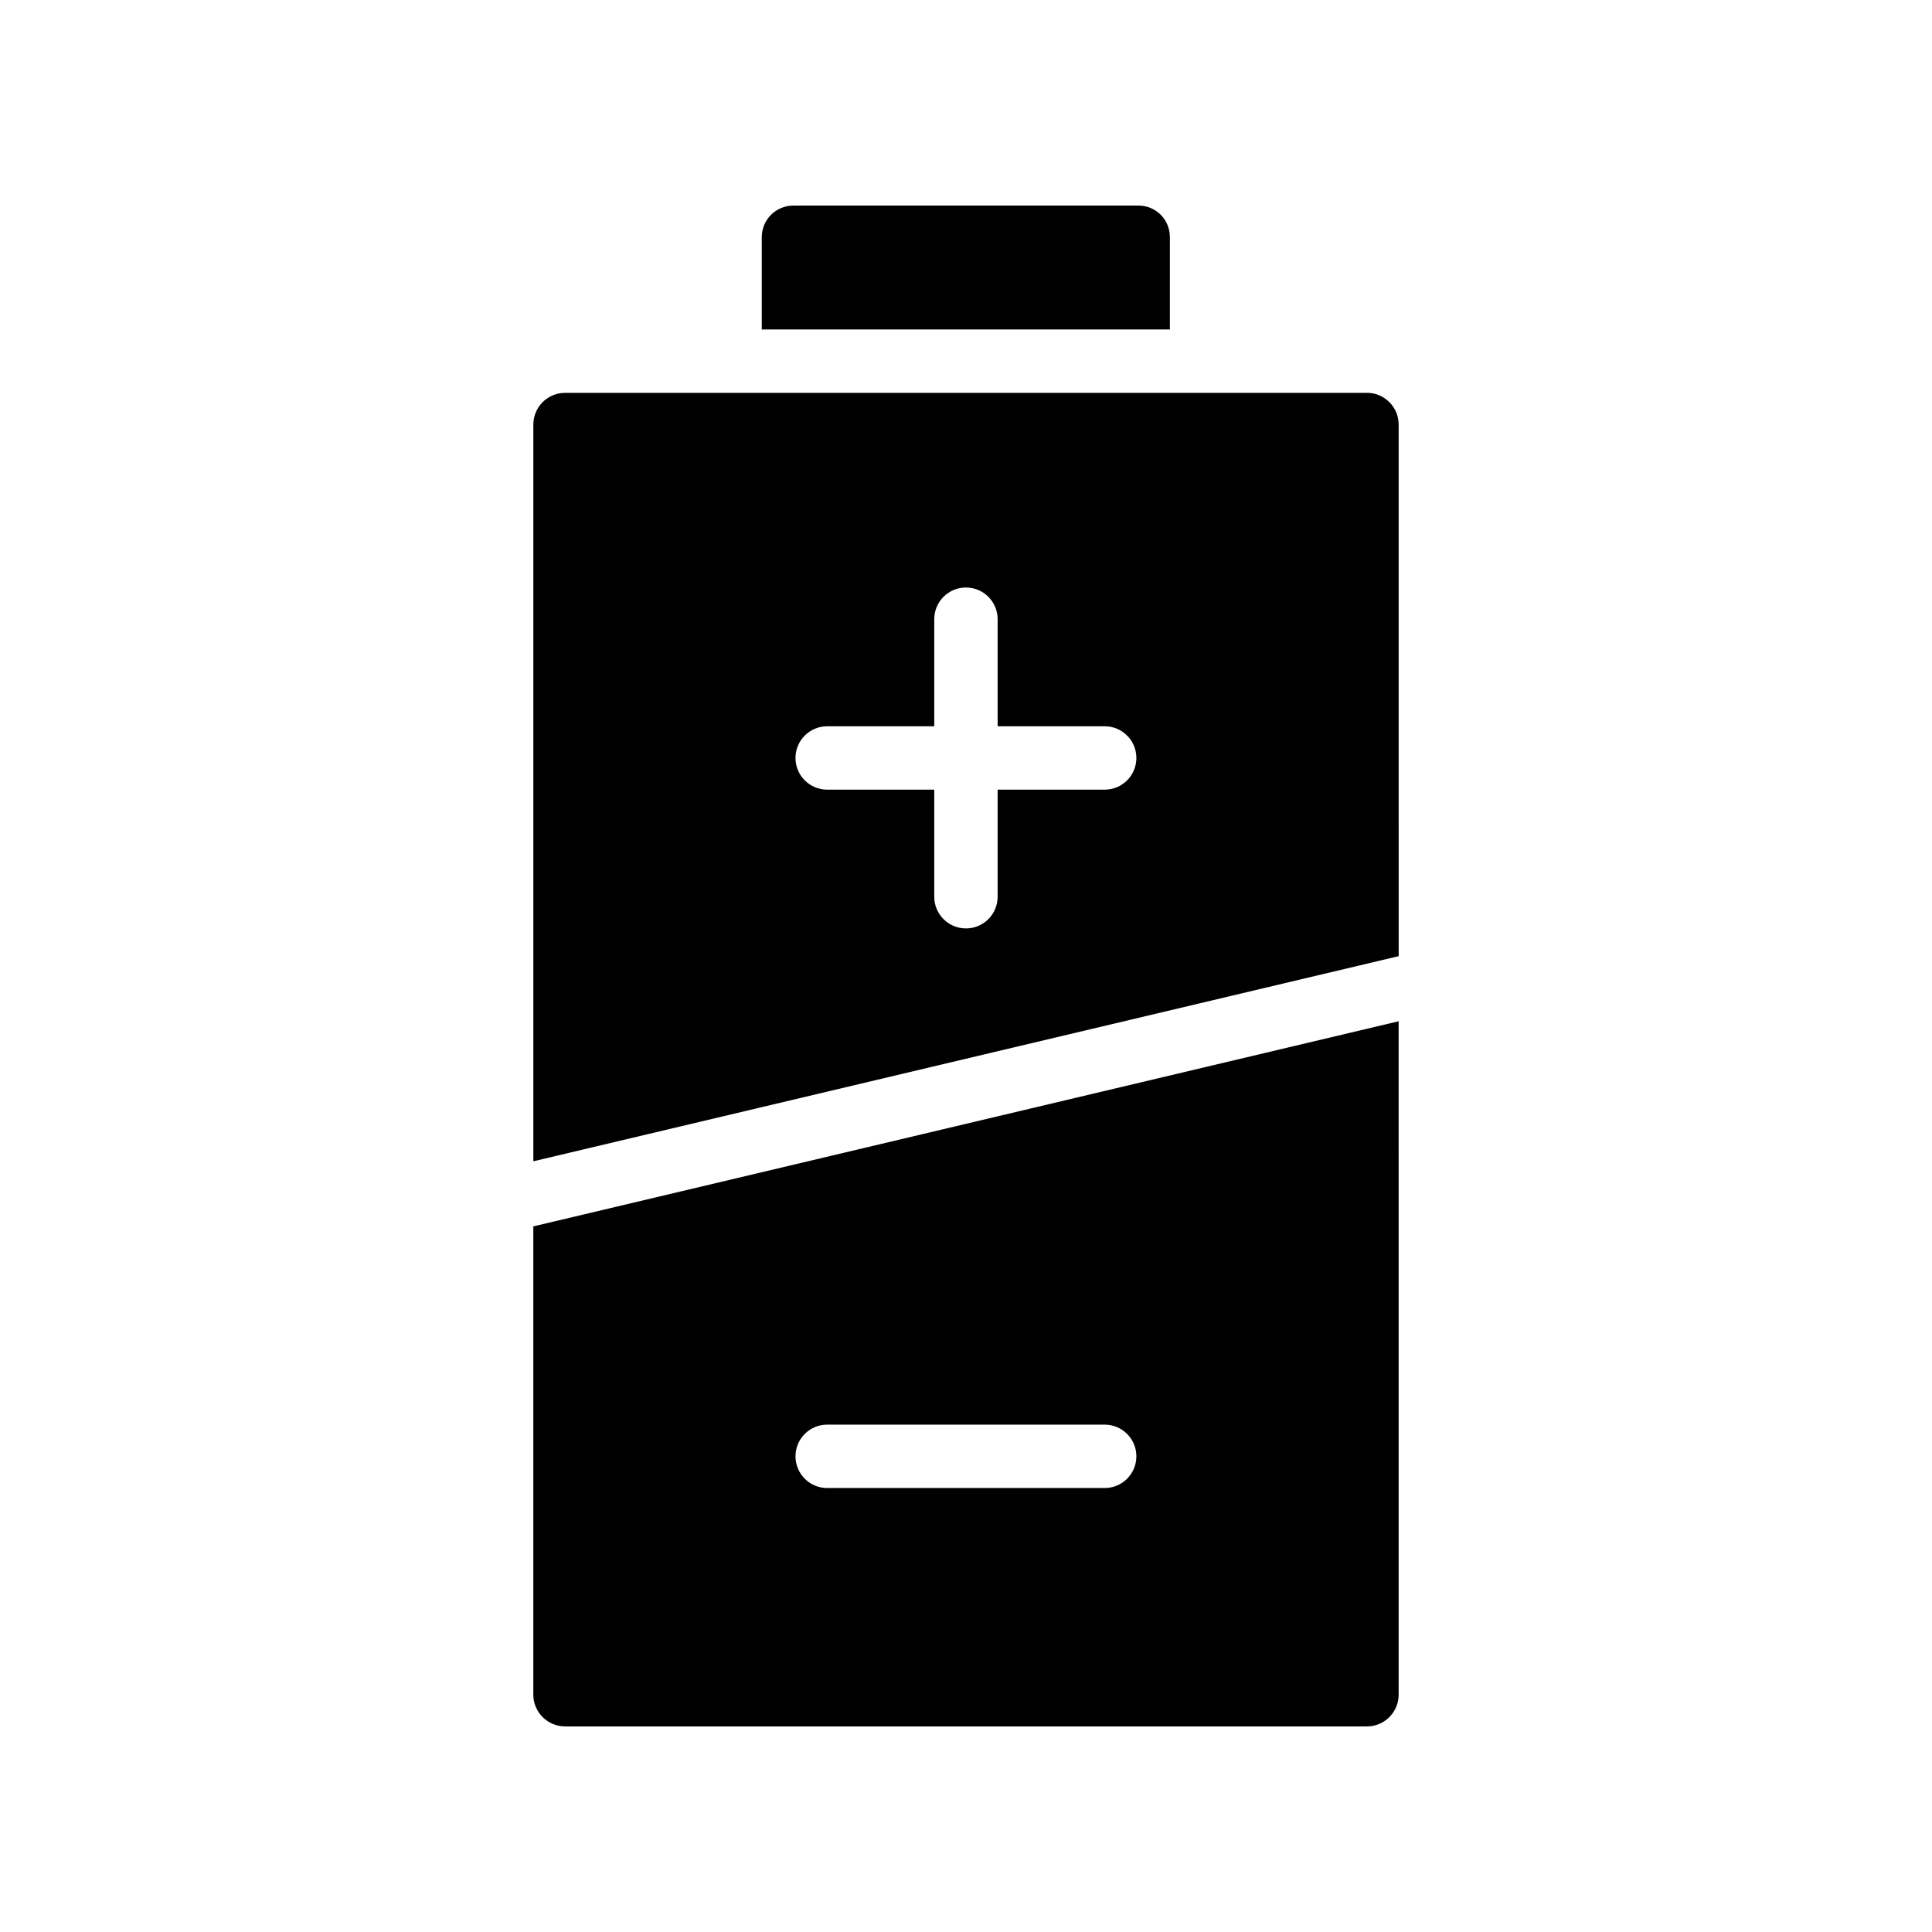
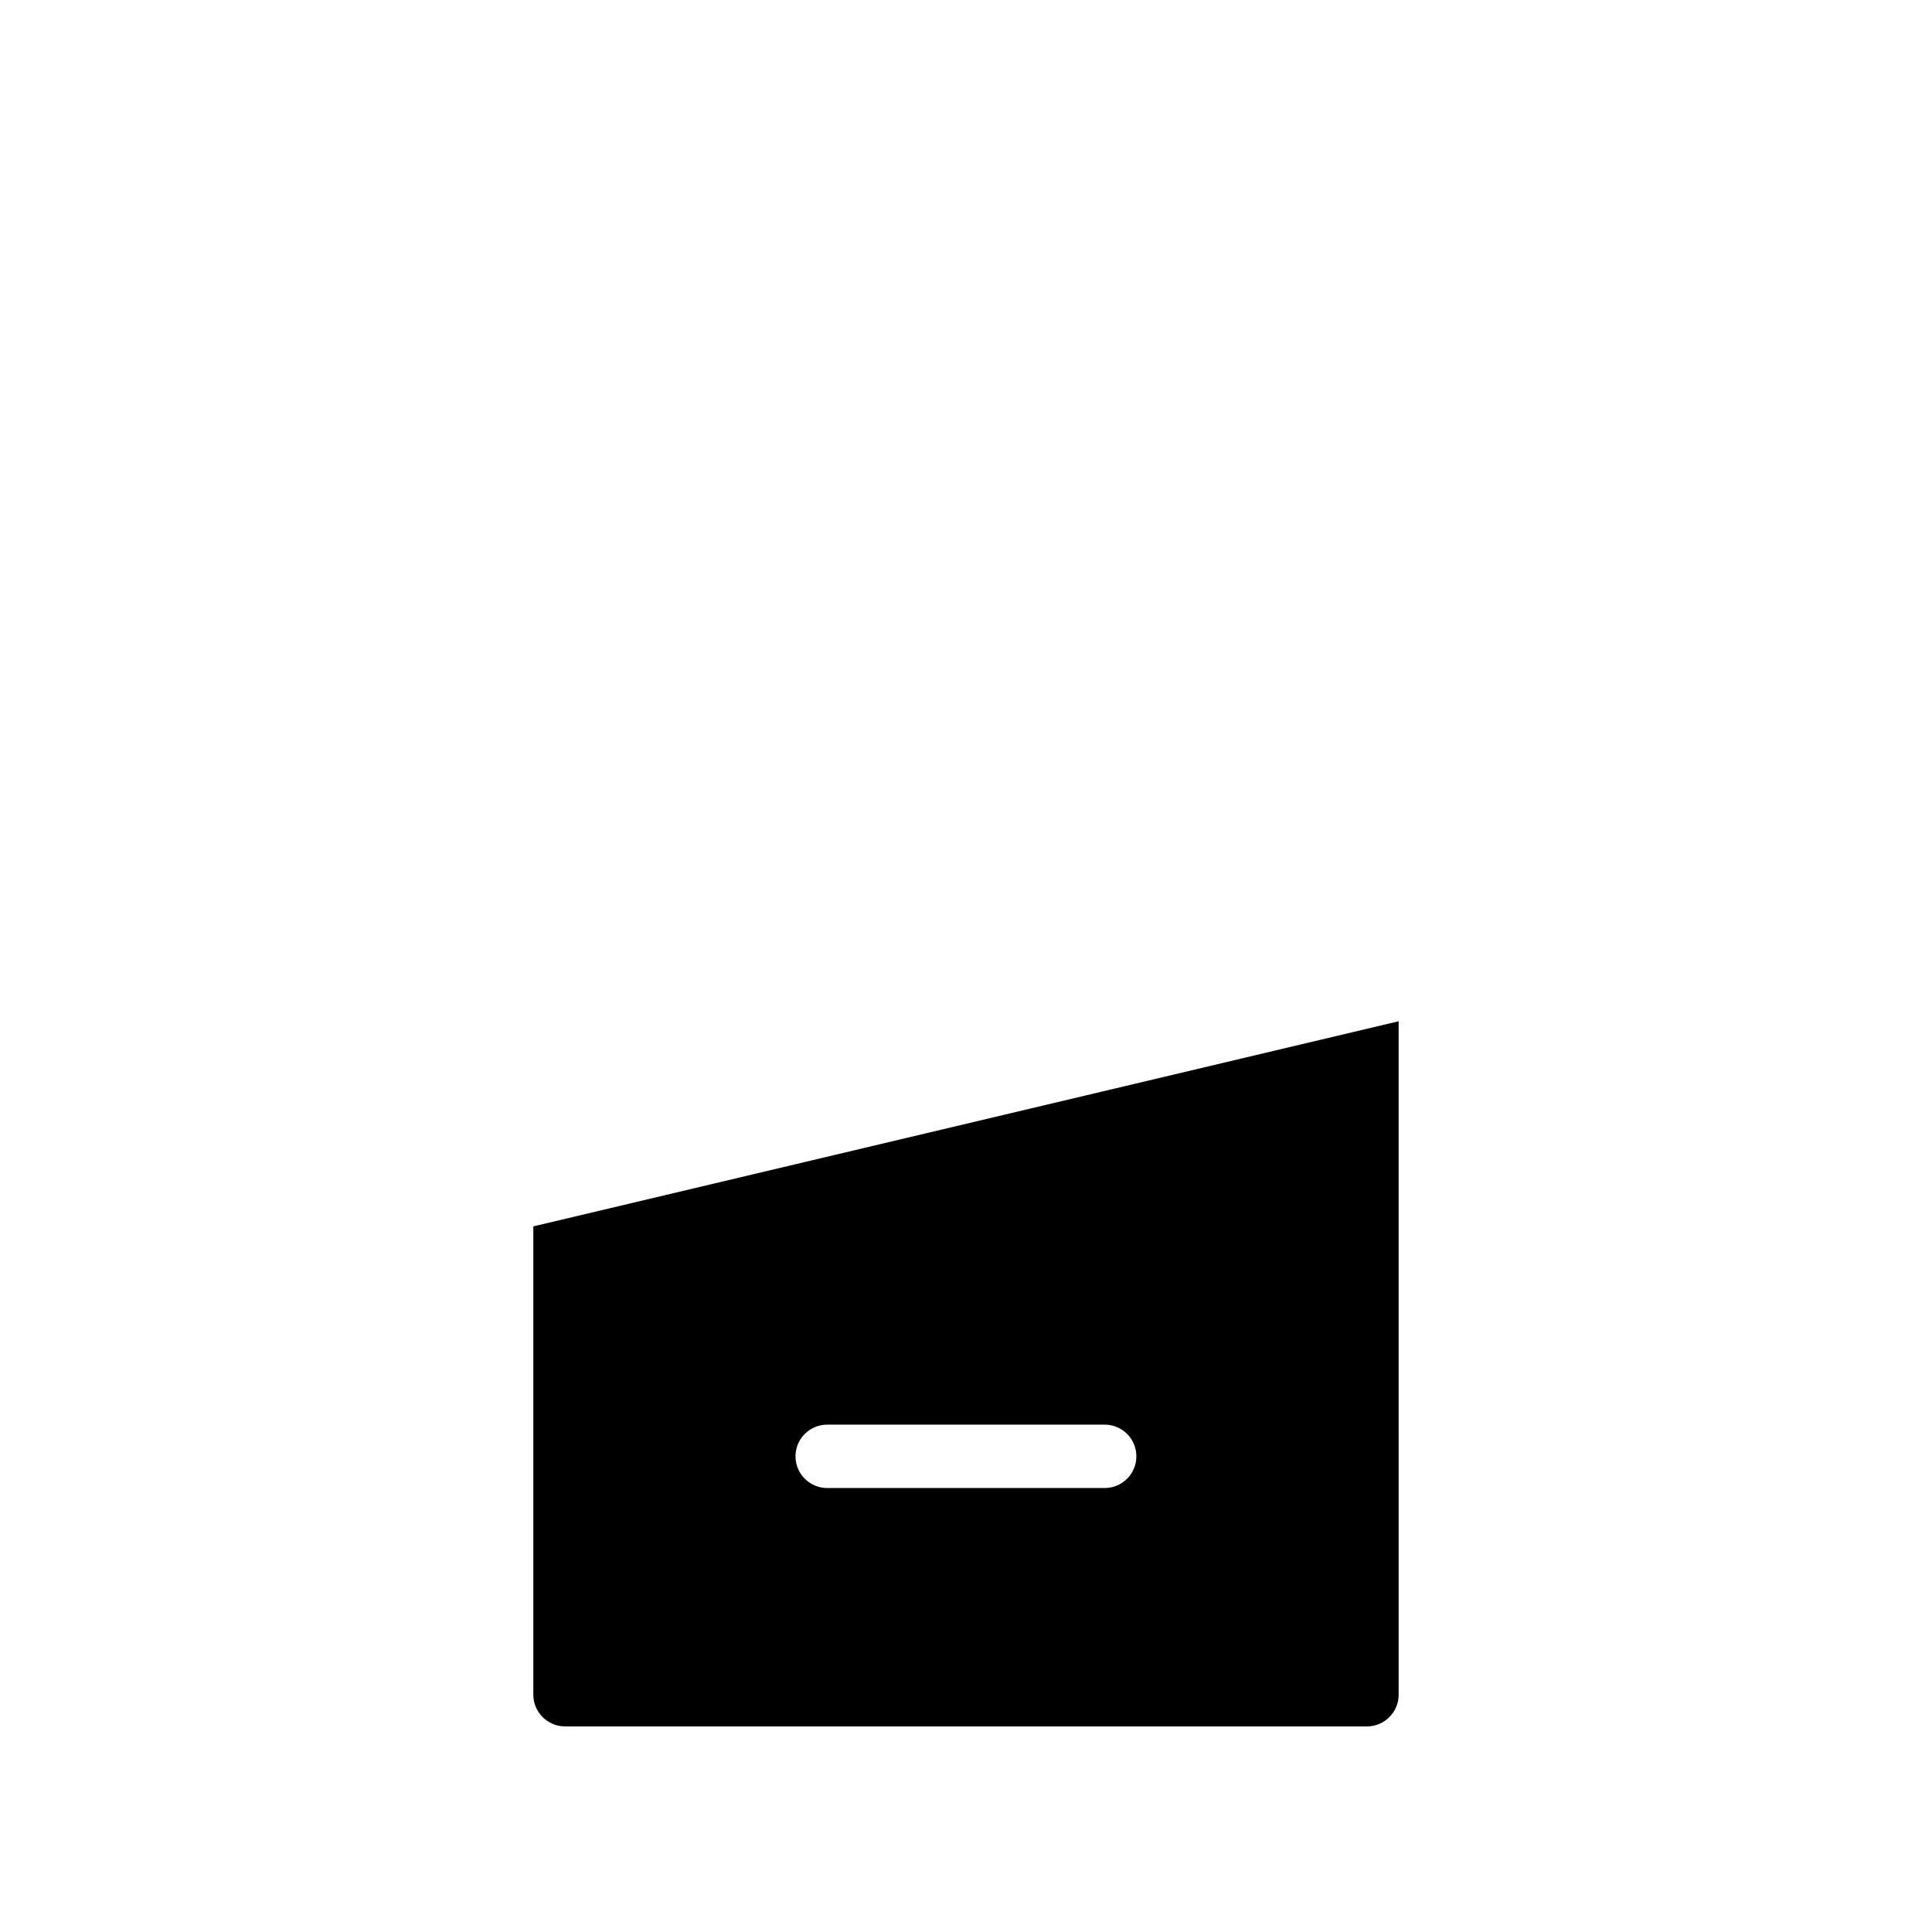
<svg xmlns="http://www.w3.org/2000/svg" fill="#000000" width="800px" height="800px" version="1.1" viewBox="144 144 512 512">
  <g>
-     <path d="m454.03 206.87c0-4.703-3.695-8.398-8.398-8.398l-91.355 0.004c-4.617 0-8.398 3.695-8.398 8.398v24.434h108.15z" />
-     <path d="m514.66 256.5c0-4.617-3.777-8.398-8.398-8.398l-212.52 0.004c-4.617 0-8.398 3.777-8.398 8.398v195.25l229.32-54.363zm-77.906 96.766h-28.371v28.375c0 4.637-3.754 8.398-8.398 8.398-4.641 0-8.398-3.758-8.398-8.398v-28.375h-28.371c-4.641 0-8.398-3.758-8.398-8.398 0-4.637 3.754-8.398 8.398-8.398h28.371v-28.375c0-4.637 3.754-8.398 8.398-8.398 4.641 0 8.398 3.758 8.398 8.398v28.375h28.371c4.641 0 8.398 3.758 8.398 8.398 0 4.637-3.758 8.398-8.398 8.398z" />
    <path d="m293.74 601.52h212.52c4.617 0 8.398-3.777 8.398-8.398l-0.004-178.48-229.32 54.363v124.11c0 4.617 3.777 8.398 8.398 8.398zm69.473-79.977h73.539c4.641 0 8.398 3.758 8.398 8.398 0 4.637-3.754 8.398-8.398 8.398h-73.539c-4.641 0-8.398-3.758-8.398-8.398 0.004-4.641 3.758-8.398 8.398-8.398z" />
  </g>
</svg>